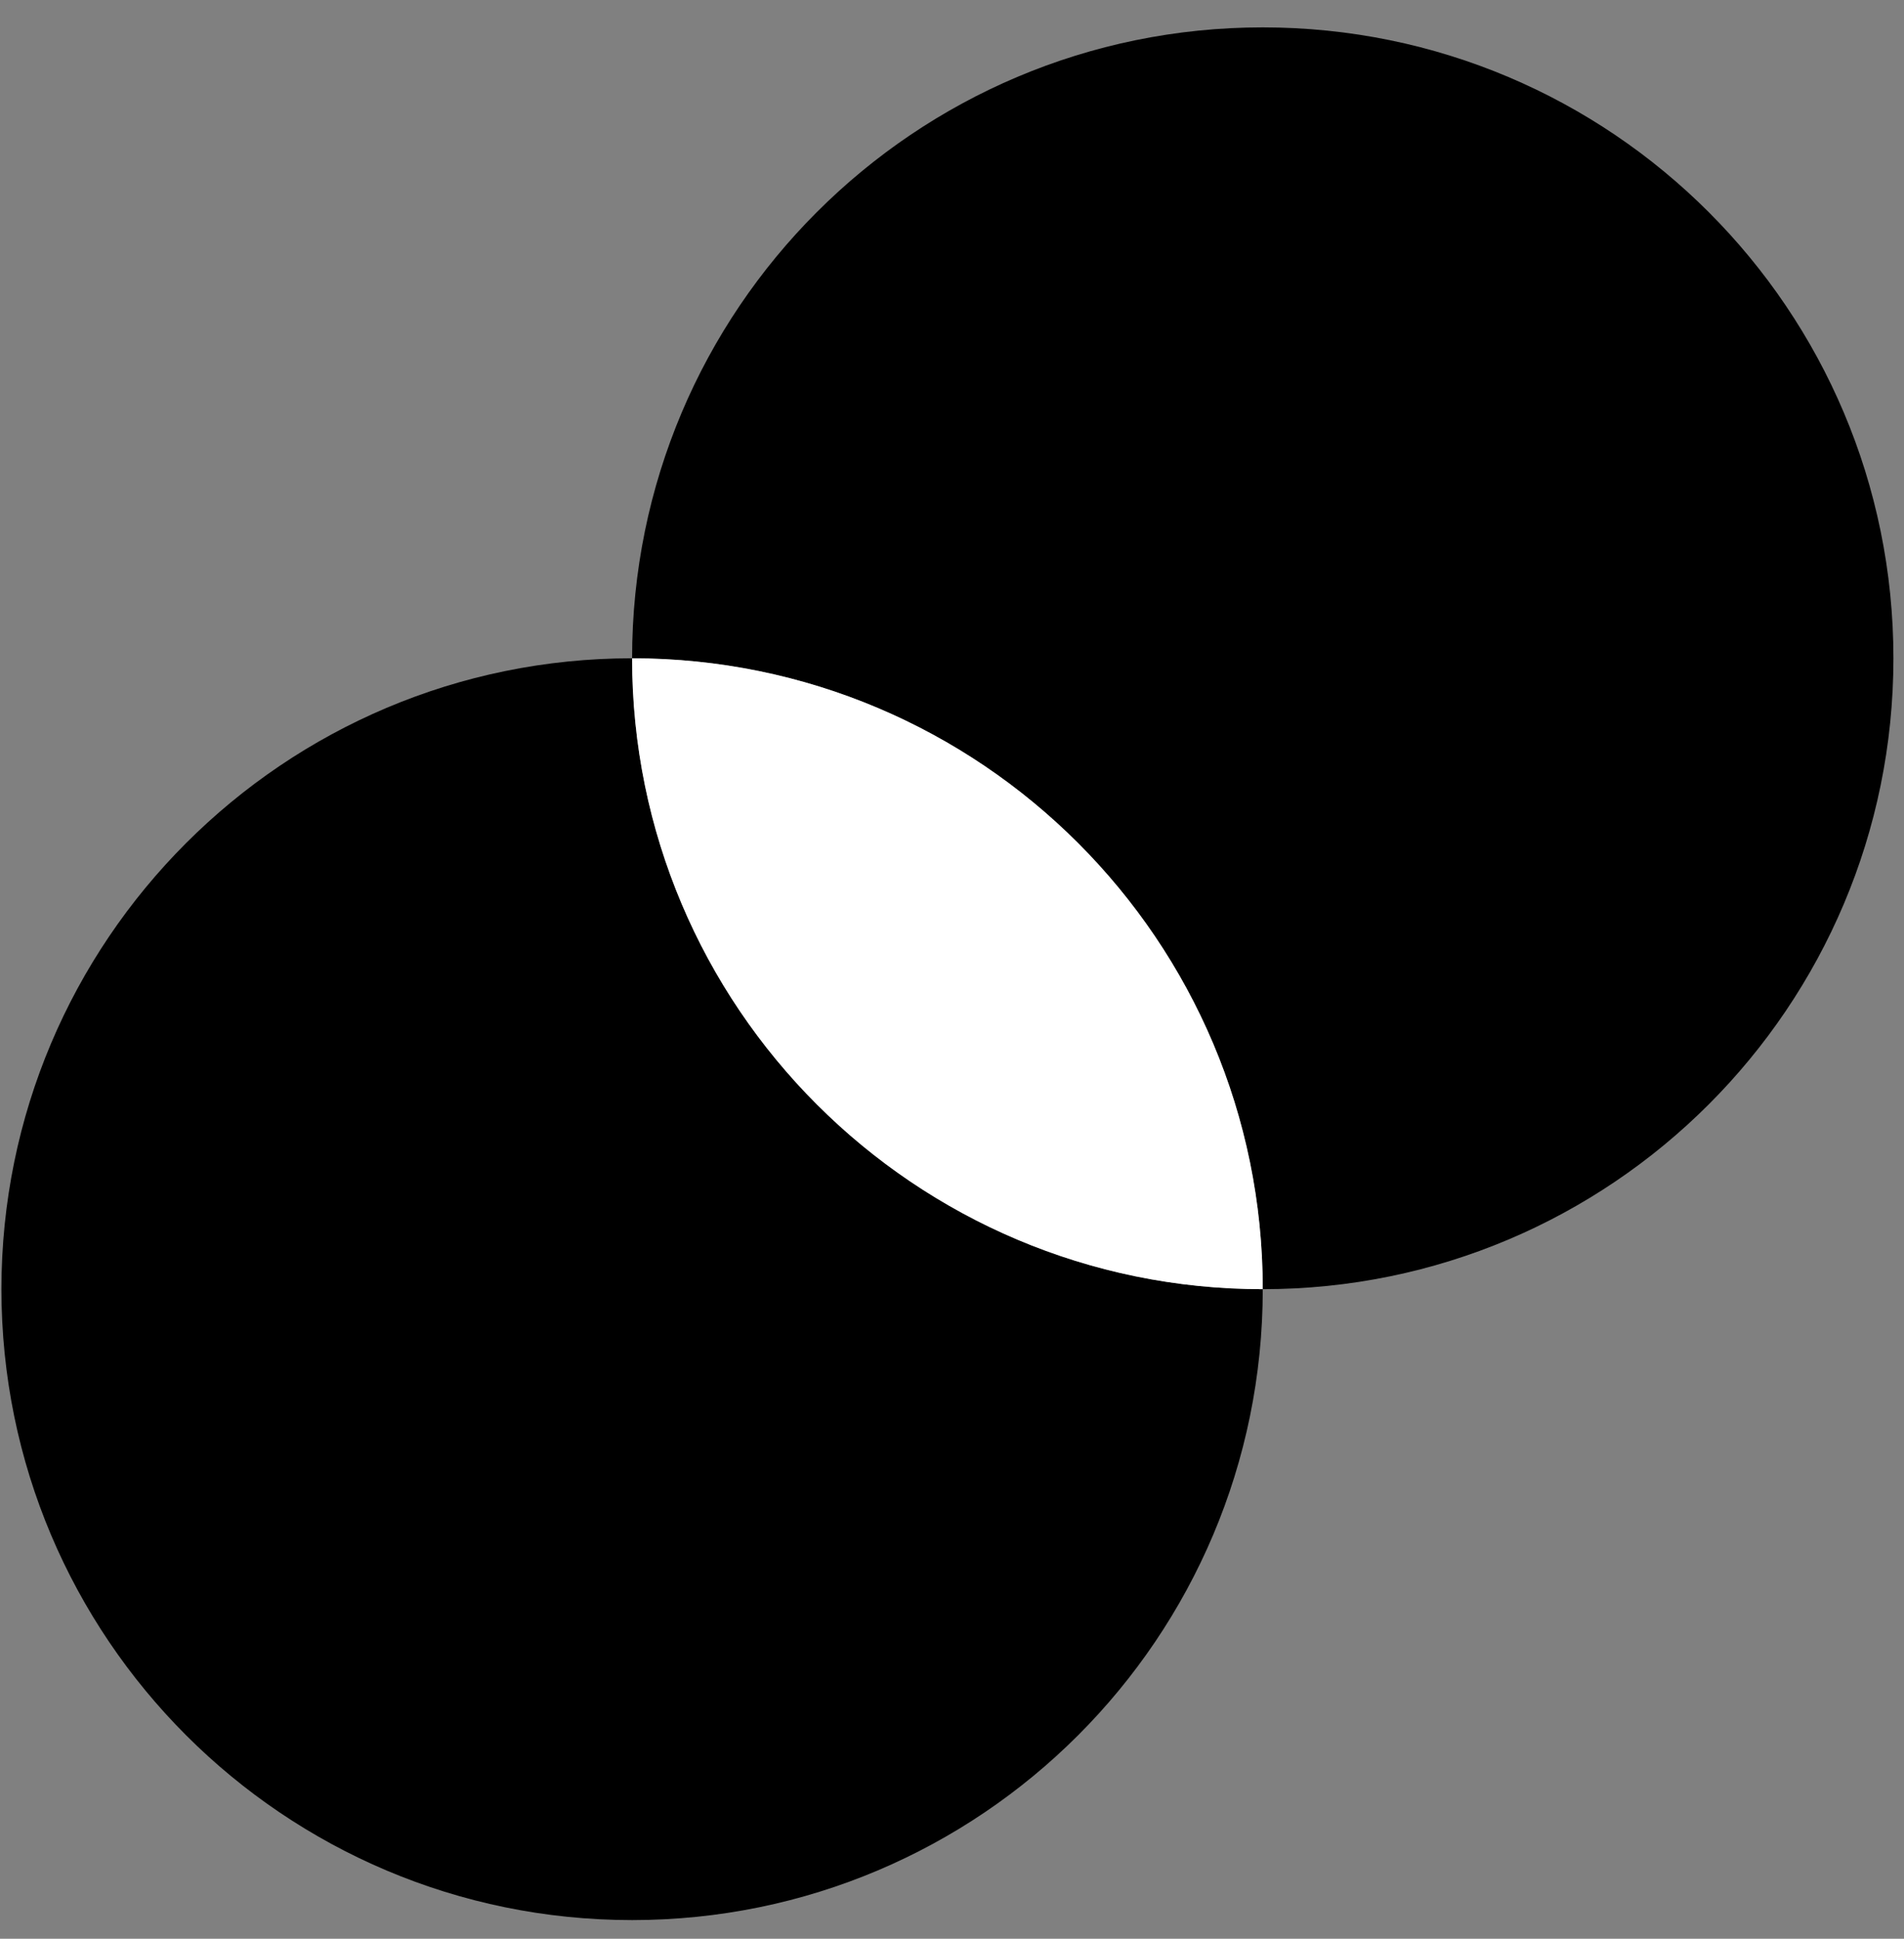
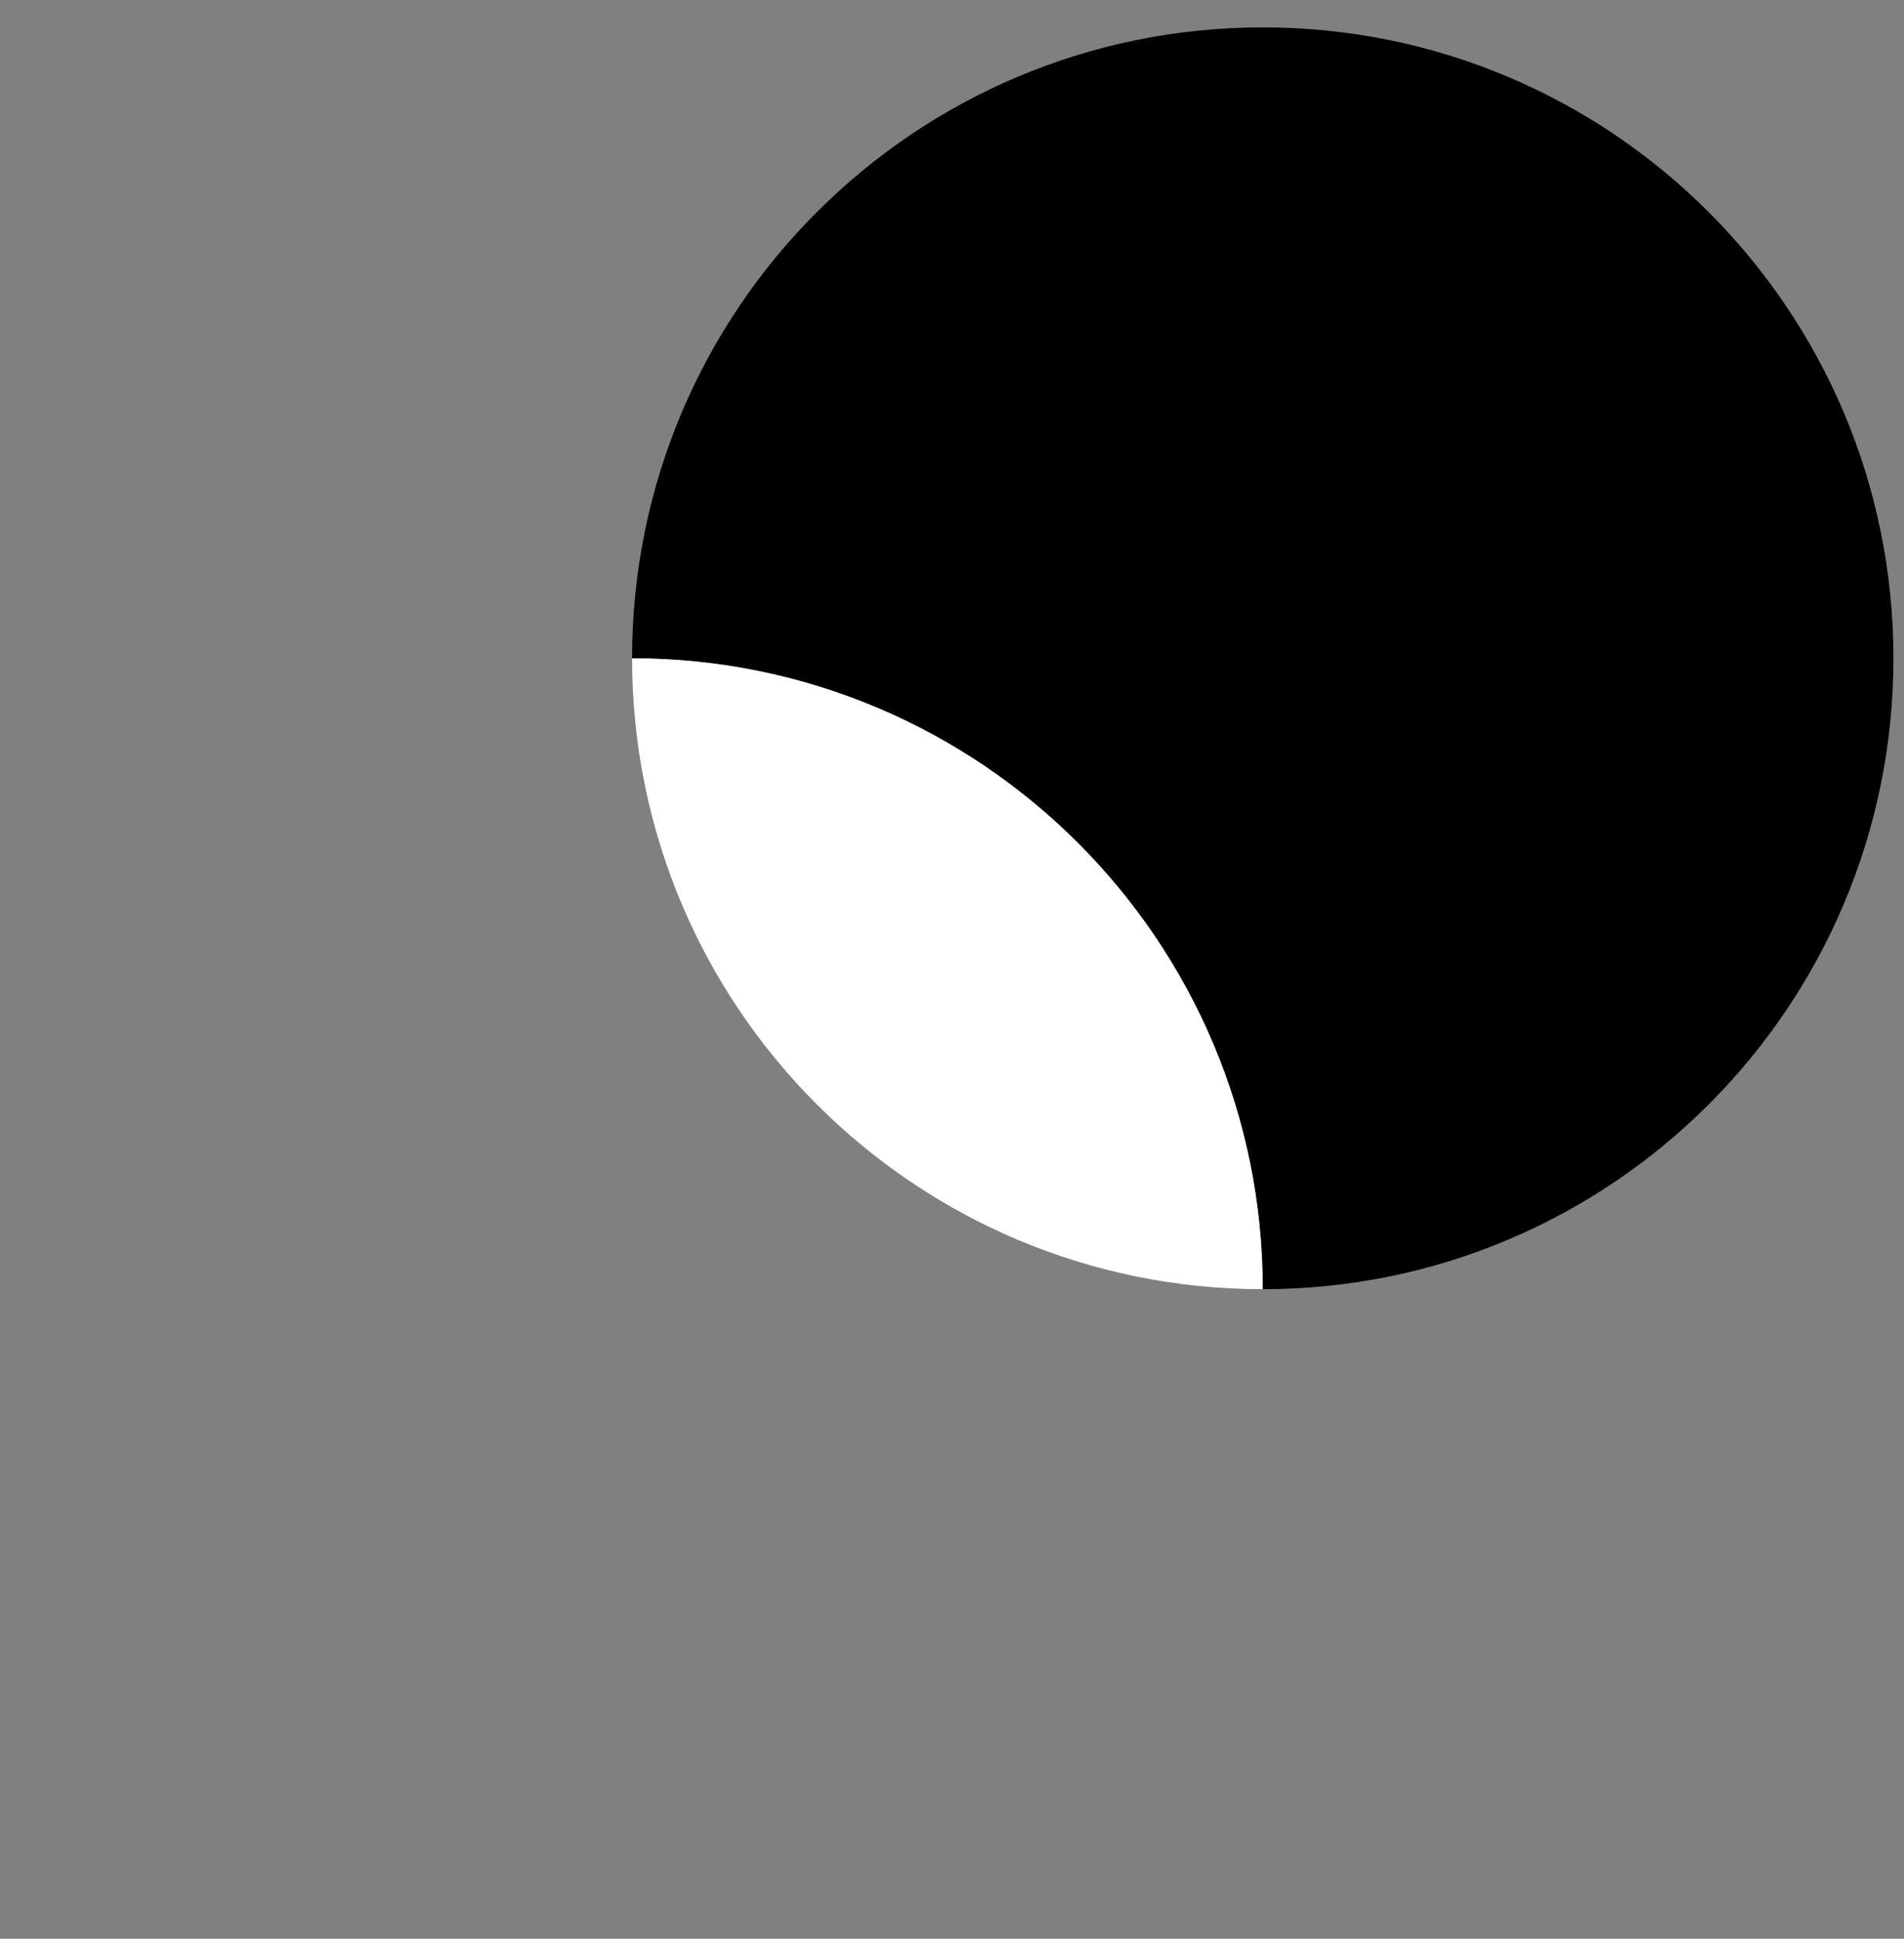
<svg xmlns="http://www.w3.org/2000/svg" width="56" height="57" viewBox="0 0 56 57" fill="none">
  <rect x="0" y="0" width="56" height="57" fill="#808080" stroke="none" />
  <g clip-path="url(#clip0_198_36)">
-     <path d="M18.591 19.354C8.346 19.354 0.042 27.657 0.042 37.903C0.042 48.148 8.346 56.452 18.591 56.452C28.837 56.452 37.14 48.148 37.14 37.903C26.895 37.903 18.591 29.599 18.591 19.354Z" fill="black" />
    <path d="M37.14 0.805C26.895 0.805 18.591 9.108 18.591 19.354C28.837 19.354 37.14 27.657 37.14 37.903C47.386 37.903 55.689 29.599 55.689 19.354C55.689 9.108 47.386 0.805 37.14 0.805Z" fill="black" />
    <path d="M18.591 19.354C18.591 29.599 26.895 37.903 37.14 37.903C37.14 27.657 28.837 19.354 18.591 19.354Z" fill="white" />
  </g>
  <defs>
    <clipPath id="clip0_198_36">
      <rect width="55.647" height="55.647" fill="white" transform="translate(0.042 0.805)" />
    </clipPath>
  </defs>
</svg>